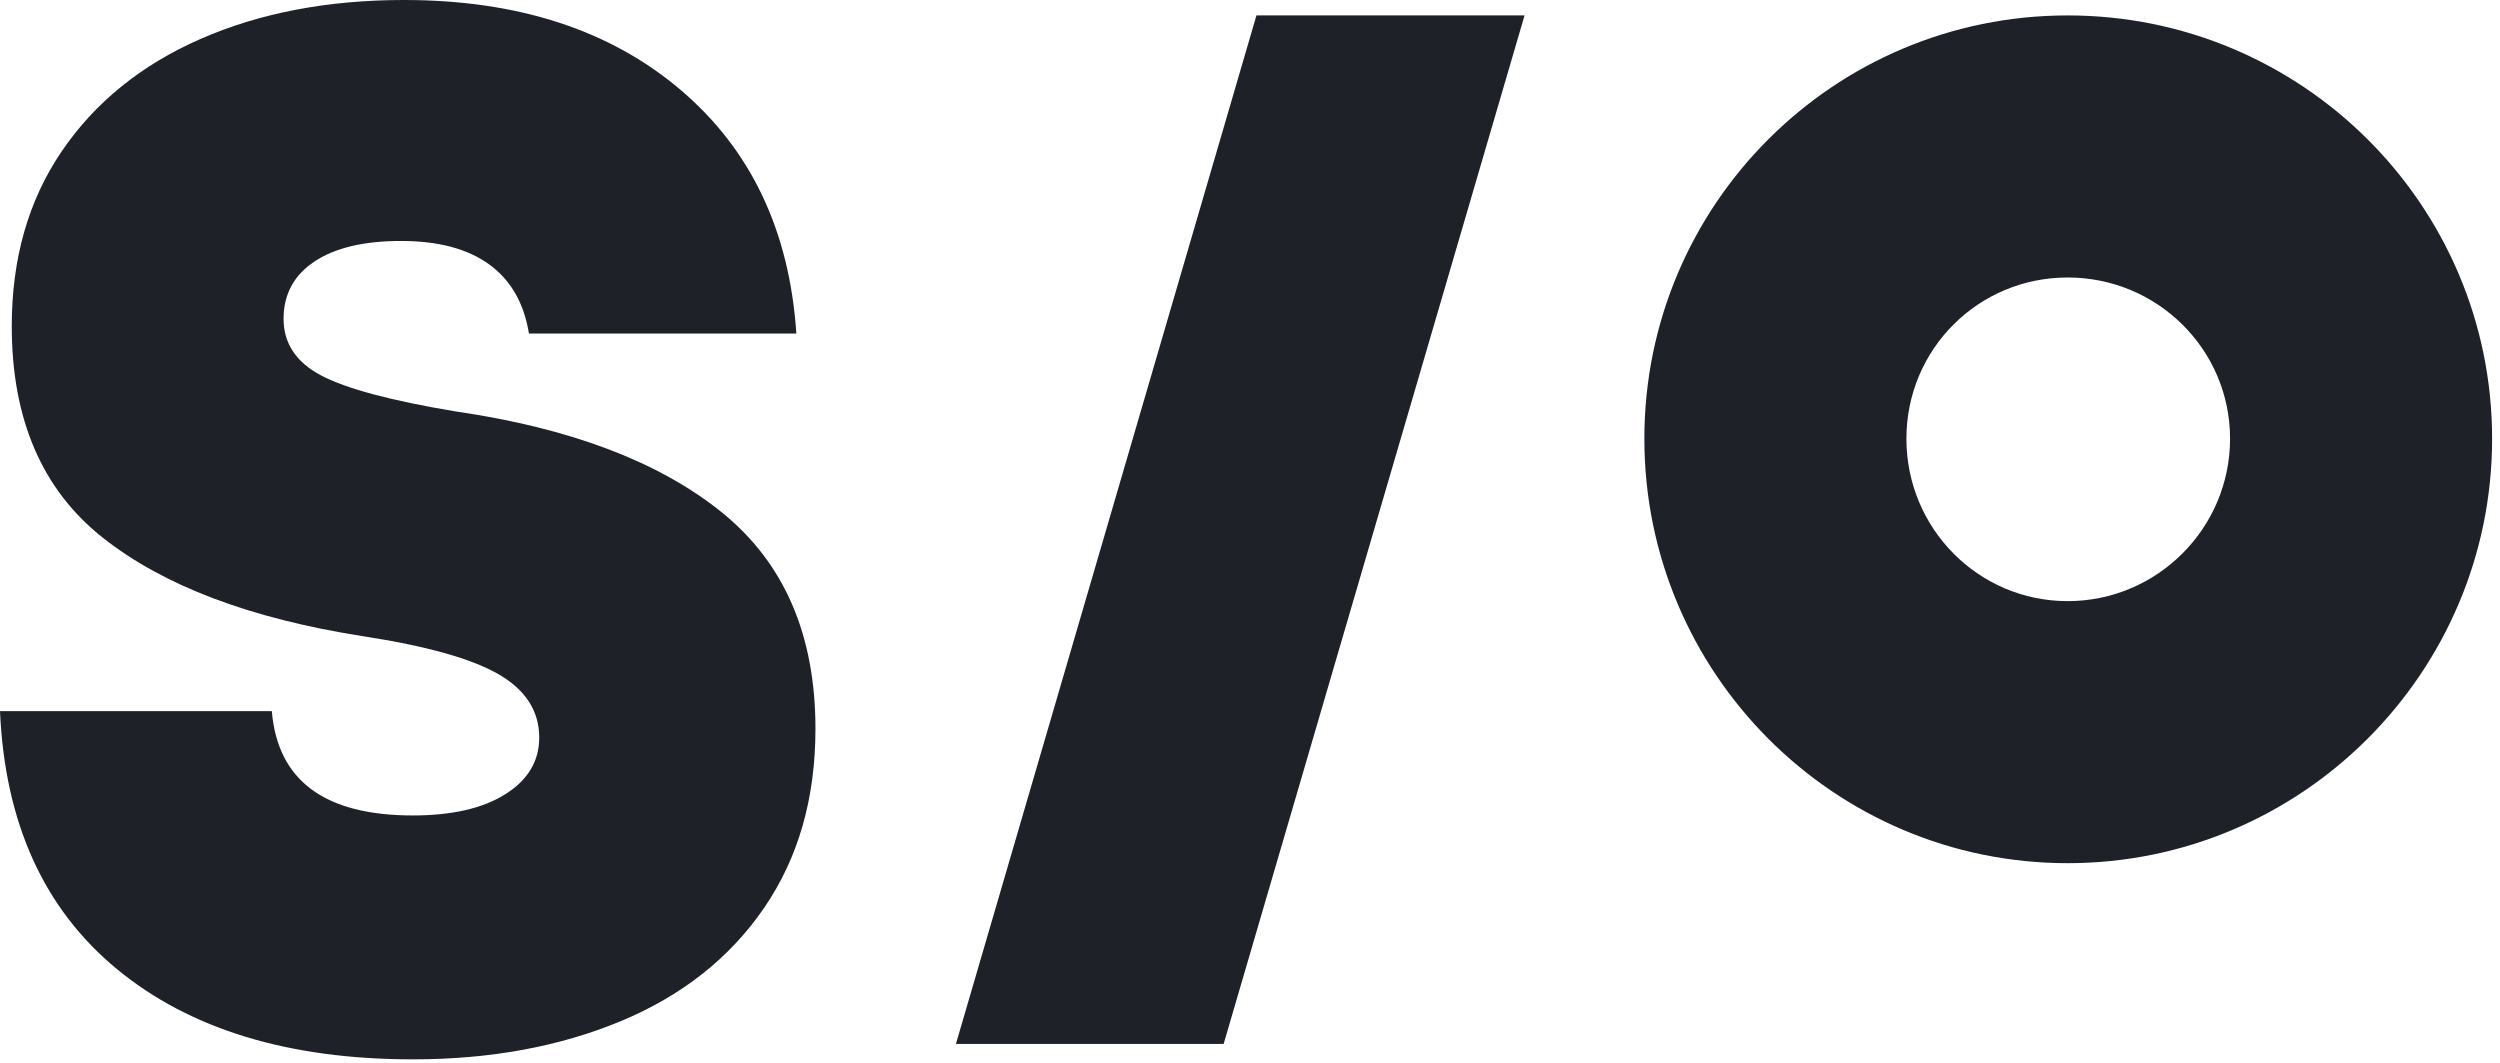
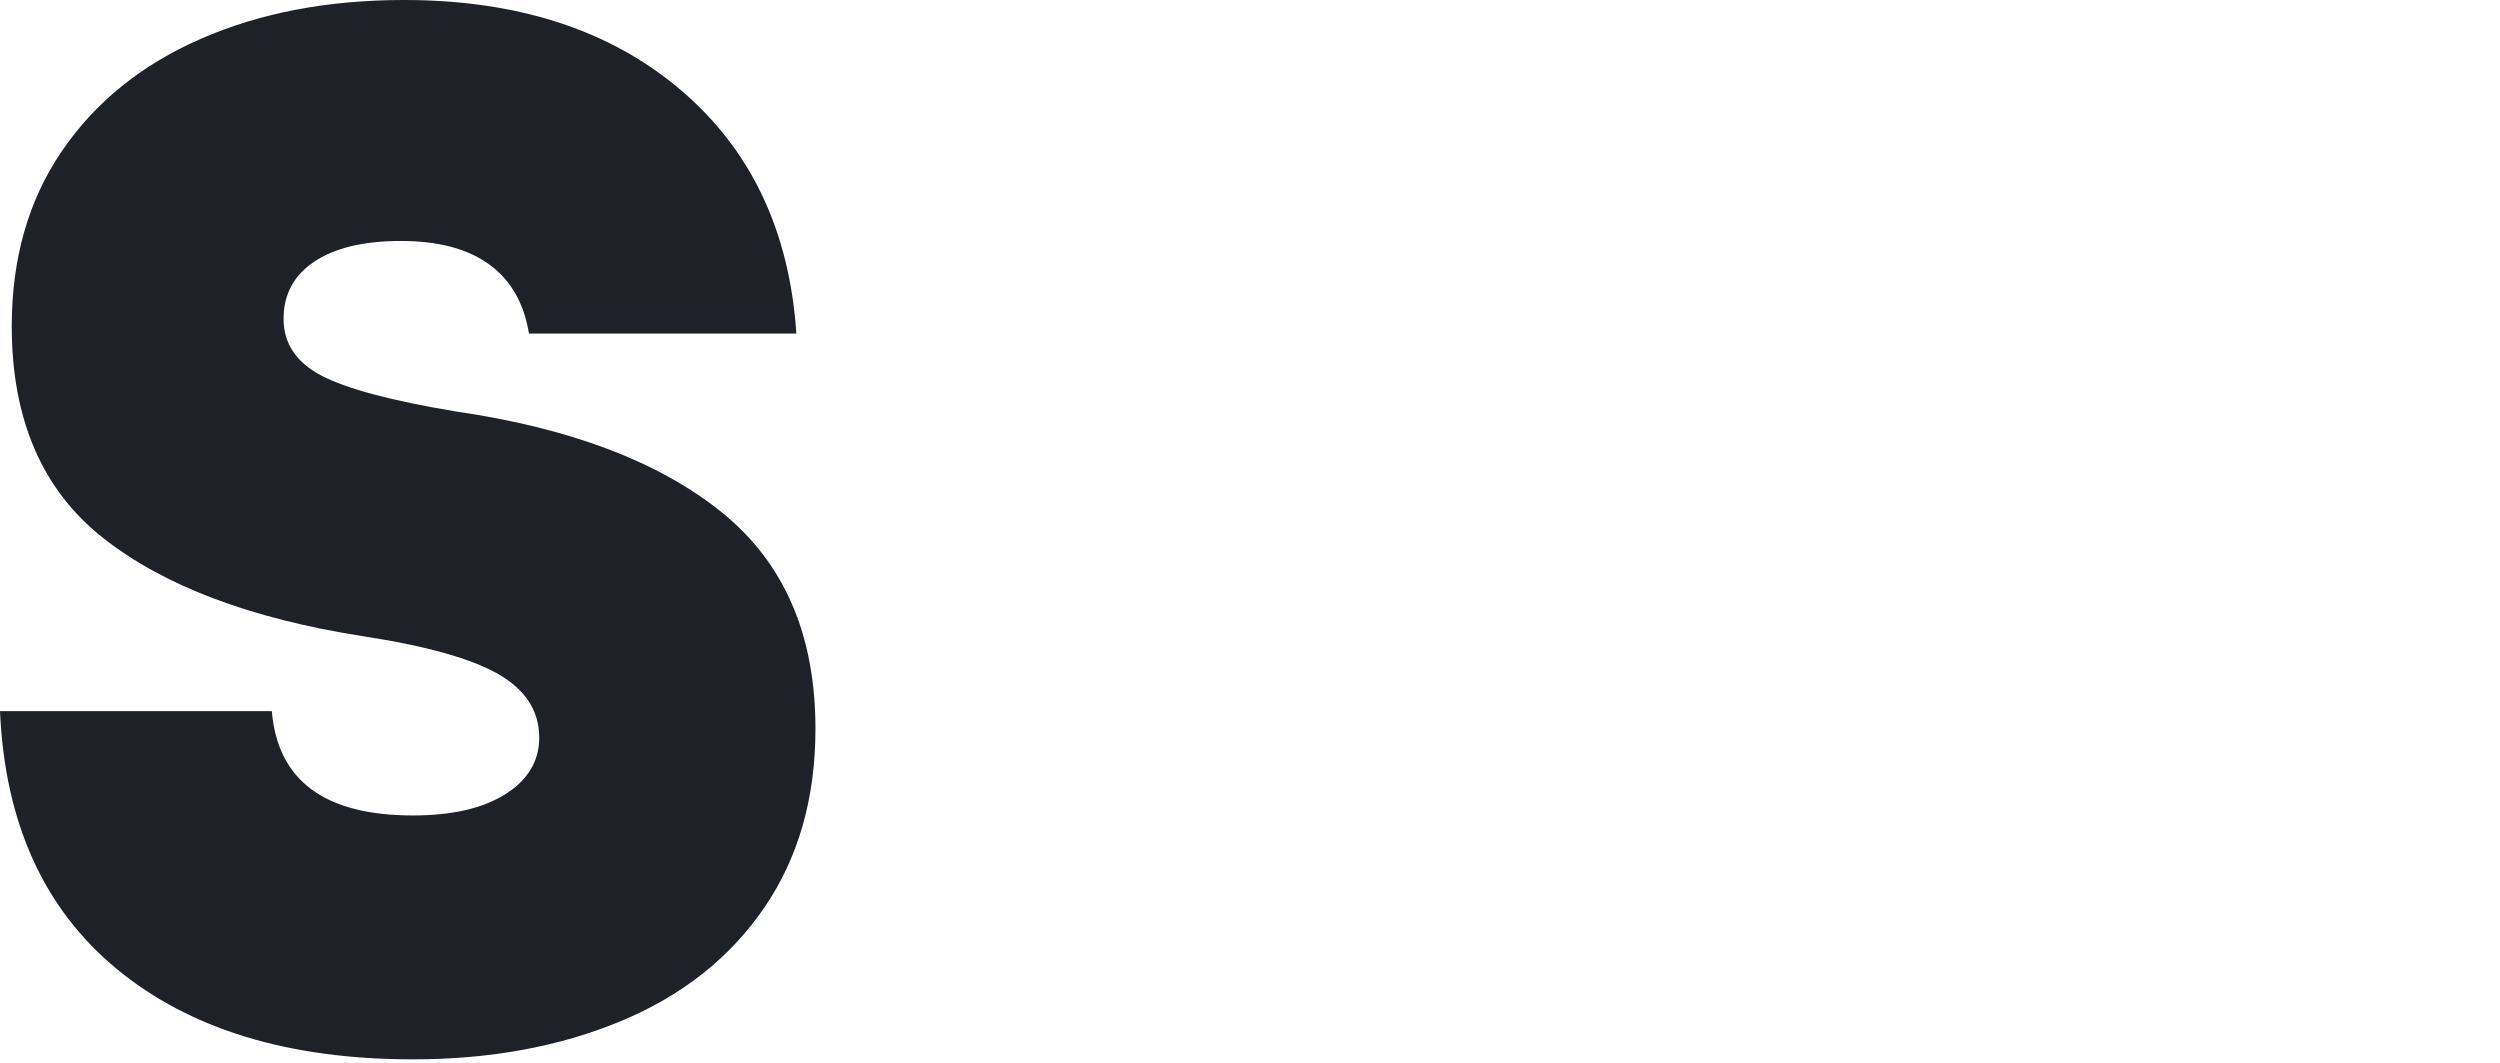
<svg xmlns="http://www.w3.org/2000/svg" width="301" height="128" viewBox="0 0 301 128" fill="none">
  <path d="M49.71 127.546C34.732 127.546 22.85 123.92 14.064 116.667C5.278 109.414 0.59 99.065 0 85.621H32.727C33.435 93.994 39.096 98.181 49.71 98.181C54.427 98.181 58.142 97.326 60.854 95.615C63.567 93.905 64.923 91.635 64.923 88.805C64.923 85.621 63.302 83.085 60.058 81.198C56.815 79.311 51.361 77.778 43.695 76.599C30.132 74.476 19.695 70.525 12.383 64.746C5.071 58.967 1.415 50.476 1.415 39.272C1.415 31.135 3.42 24.118 7.43 18.221C11.44 12.324 17.012 7.813 24.147 4.688C31.282 1.563 39.449 0 48.648 0C62.329 0 73.414 3.597 81.906 10.791C90.397 17.985 95.056 27.774 95.881 40.157H63.685C63.095 36.501 61.503 33.729 58.908 31.842C56.314 29.955 52.776 29.012 48.294 29.012C43.813 29.012 40.334 29.837 37.857 31.489C35.38 33.14 34.142 35.439 34.142 38.388C34.142 41.336 35.646 43.606 38.653 45.199C41.661 46.791 47.056 48.235 54.84 49.533C68.638 51.538 79.311 55.577 86.859 61.651C94.407 67.724 98.181 76.422 98.181 87.744C98.181 96.117 96.117 103.311 91.989 109.325C87.862 115.34 82.112 119.881 74.741 122.947C67.37 126.013 59.026 127.546 49.71 127.546Z" fill="#1E2128" />
-   <path d="M248.948 1.857C220.779 1.857 197.98 24.656 197.981 52.825C197.981 80.993 220.779 103.927 248.948 103.927C277.117 103.927 300.05 80.993 300.05 52.825C300.05 24.656 277.117 1.857 248.948 1.857ZM248.948 33.409C259.721 33.409 268.499 42.052 268.499 52.825C268.499 63.598 259.721 72.376 248.948 72.376C238.175 72.376 229.532 63.598 229.532 52.825C229.532 42.052 238.175 33.409 248.948 33.409Z" fill="#1E2128" />
-   <path d="M151.277 1.857H183.557L147.326 125.689H115.092L151.277 1.857Z" fill="#1E2128" />
</svg>